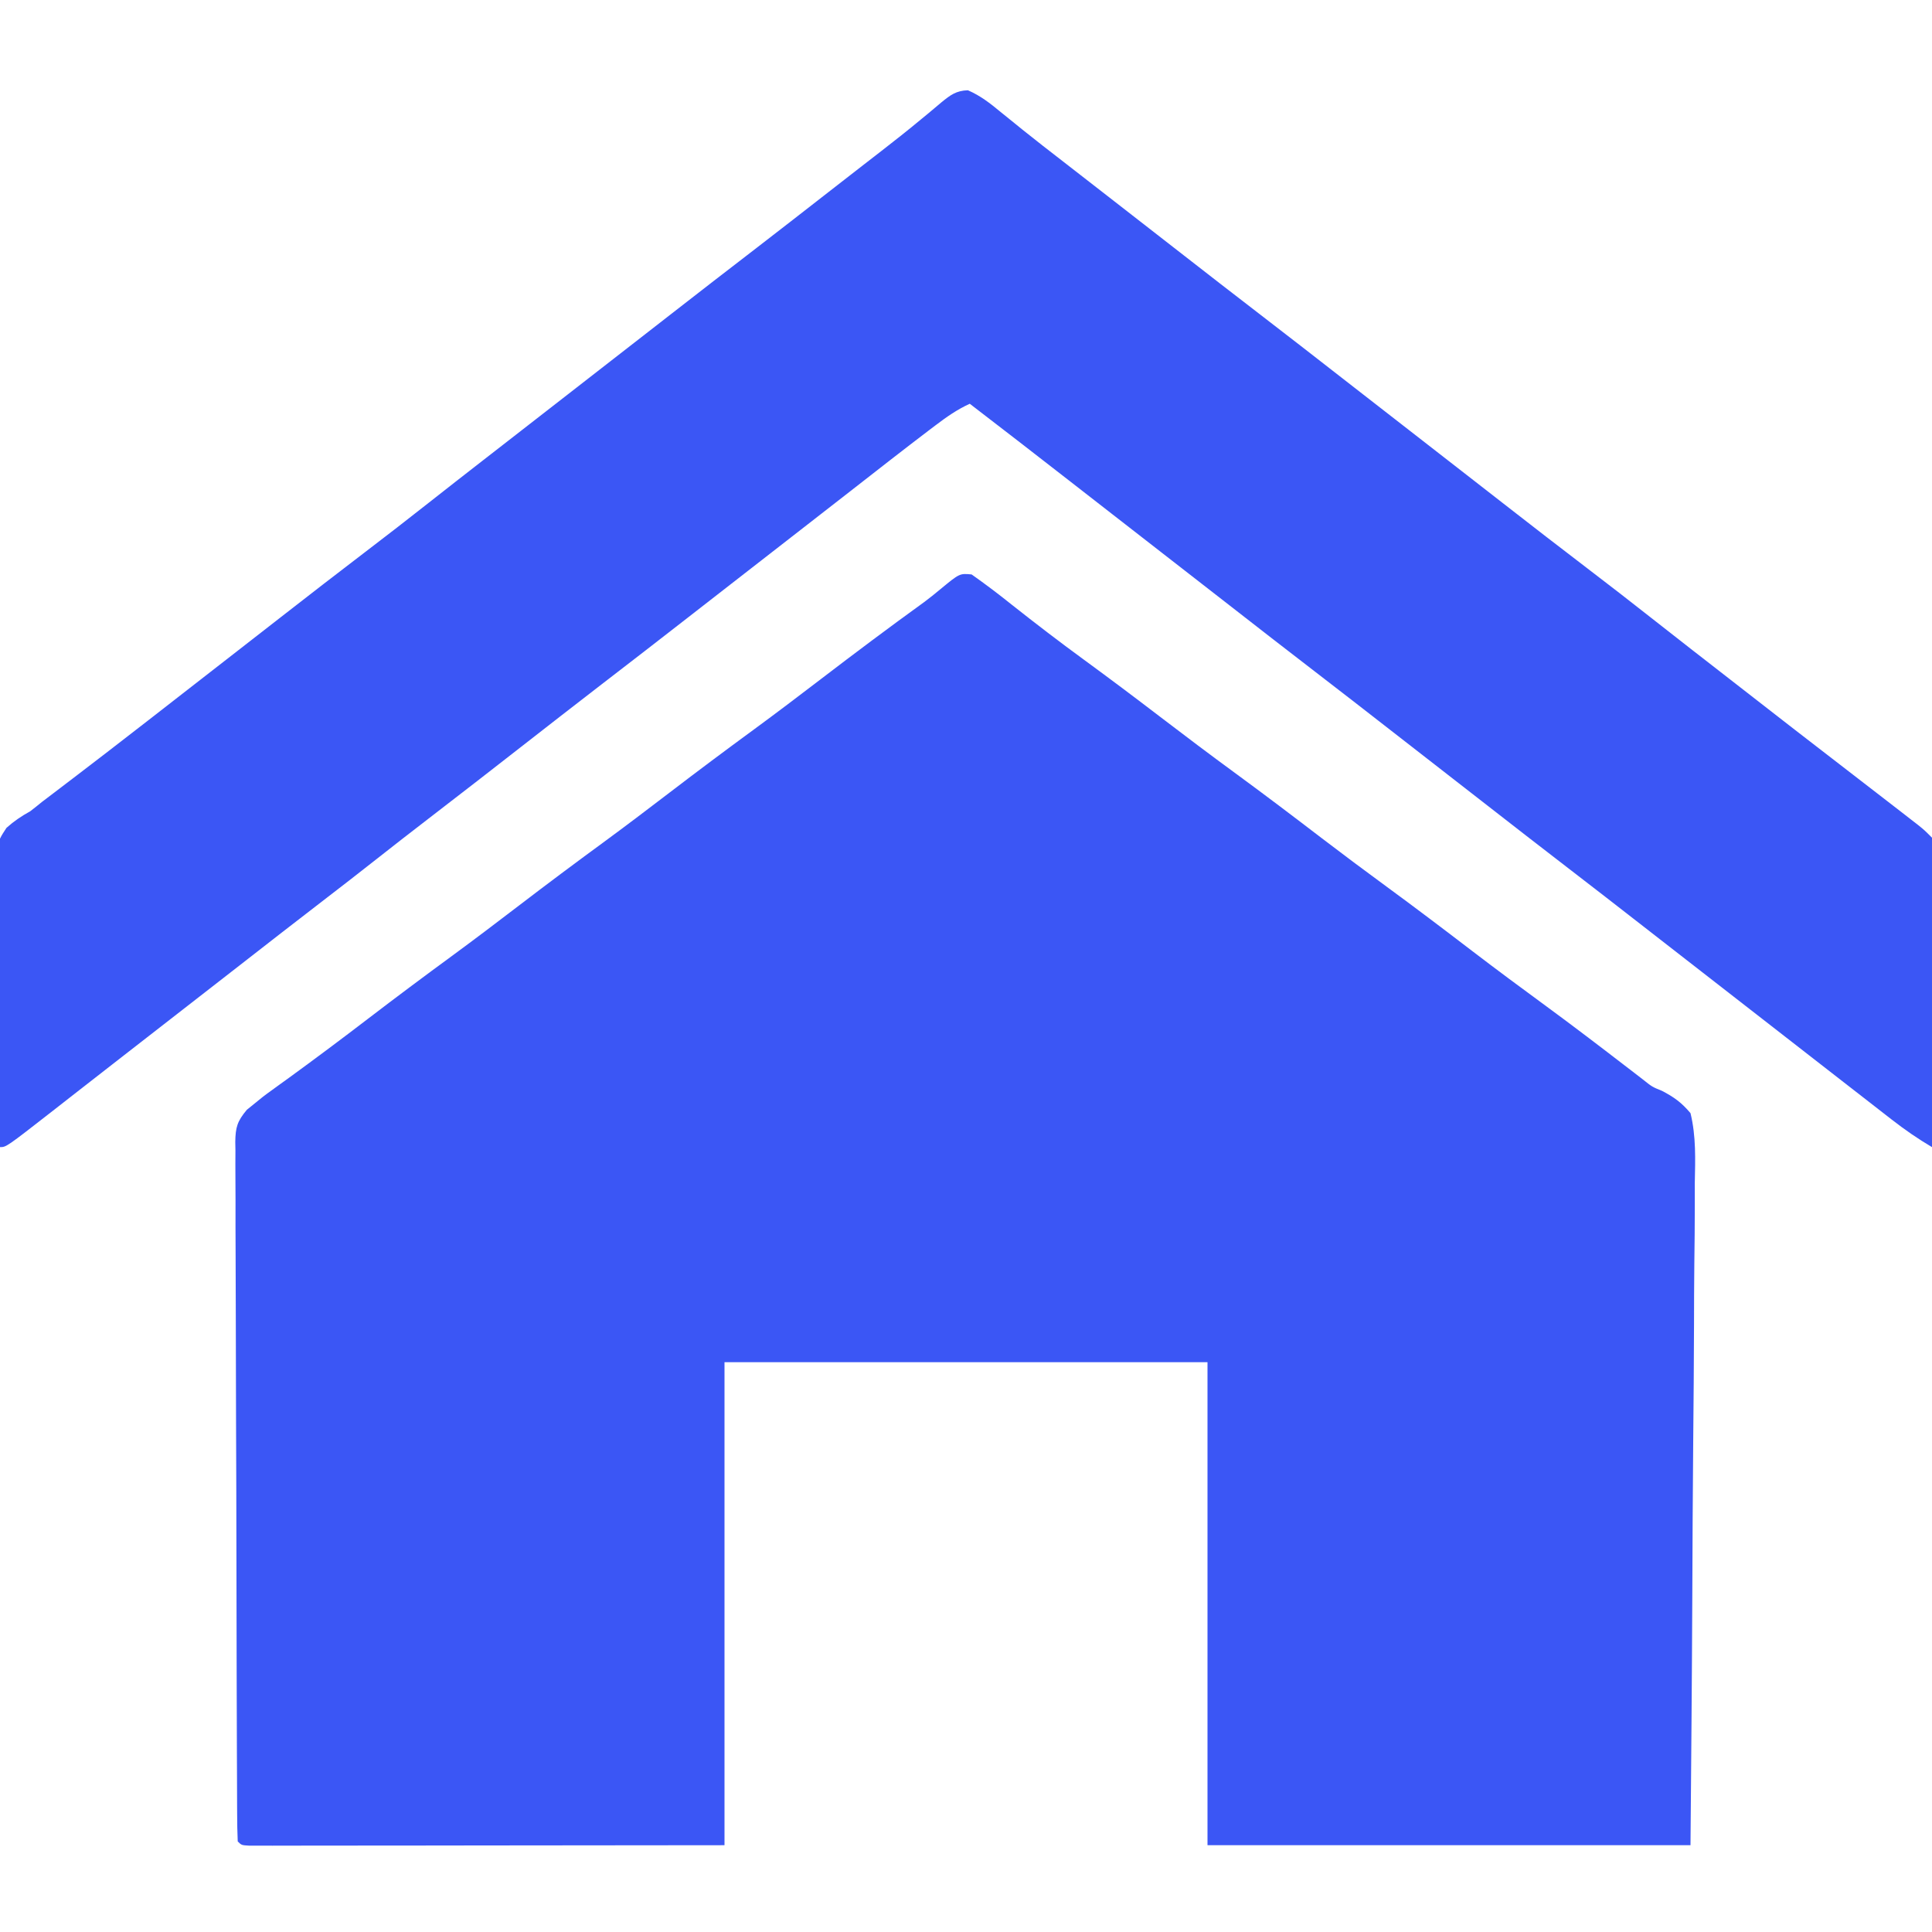
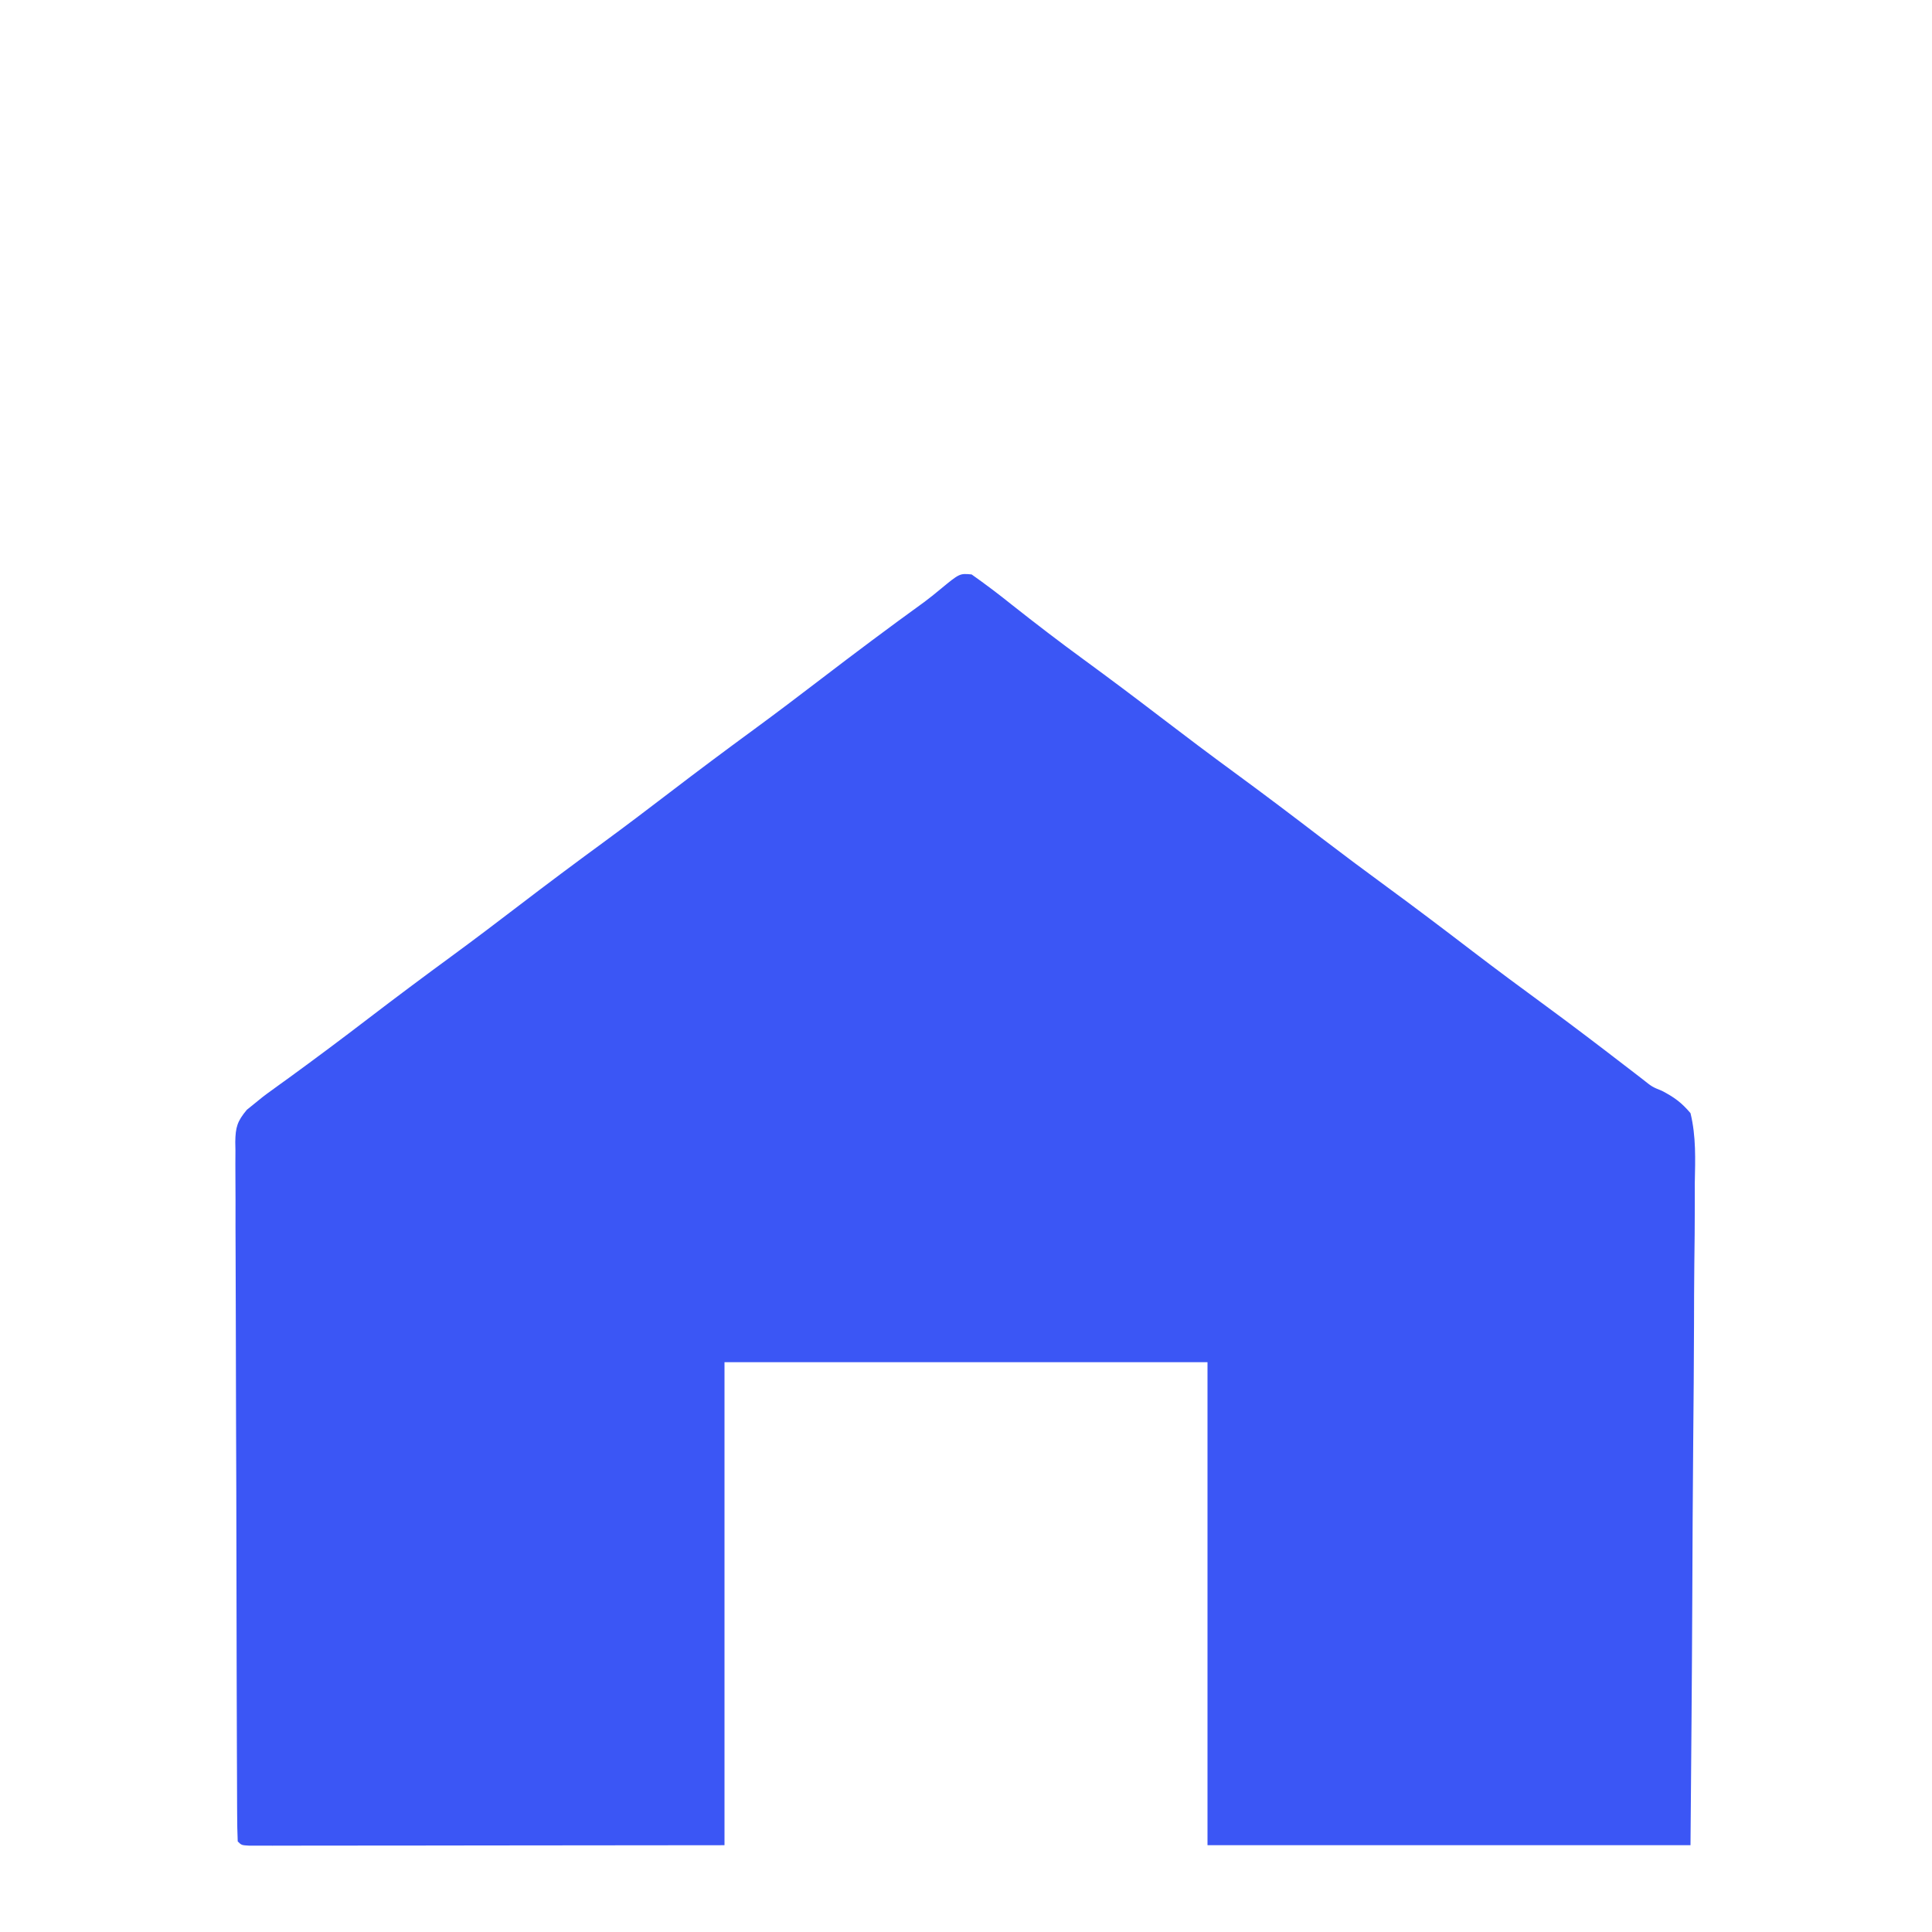
<svg xmlns="http://www.w3.org/2000/svg" version="1.1" width="512" height="512">
  <path d="M0 0 C3.641 2.563 7.161 5.228 10.633 8.016 C16.947 13.009 23.319 17.894 29.82 22.641 C36.61 27.606 43.329 32.652 50.008 37.766 C56.627 42.832 63.283 47.84 70.008 52.766 C77.635 58.352 85.164 64.058 92.672 69.805 C98.407 74.186 104.185 78.501 110.008 82.766 C117.635 88.352 125.164 94.058 132.672 99.805 C139.167 104.767 145.728 109.633 152.324 114.461 C159.332 119.604 166.243 124.87 173.129 130.174 C173.946 130.801 174.763 131.428 175.605 132.074 C176.312 132.619 177.018 133.163 177.746 133.724 C180.34 135.795 180.34 135.795 182.925 136.842 C186.142 138.506 188.168 139.979 190.508 142.766 C192.016 148.946 191.773 155.041 191.643 161.369 C191.64 163.281 191.642 165.194 191.647 167.106 C191.65 172.288 191.592 177.468 191.522 182.65 C191.459 188.068 191.453 193.487 191.441 198.905 C191.41 209.162 191.328 219.418 191.228 229.674 C191.095 243.536 191.041 257.399 190.983 271.261 C190.889 293.097 190.69 314.93 190.508 336.766 C148.268 336.766 106.028 336.766 62.508 336.766 C62.508 294.526 62.508 252.286 62.508 208.766 C20.268 208.766 -21.972 208.766 -65.492 208.766 C-65.492 251.006 -65.492 293.246 -65.492 336.766 C-97.141 336.797 -97.141 336.797 -129.43 336.828 C-136.103 336.837 -142.776 336.846 -149.652 336.856 C-157.773 336.86 -157.773 336.86 -161.569 336.861 C-164.232 336.863 -166.895 336.866 -169.558 336.871 C-173.582 336.879 -177.605 336.88 -181.629 336.879 C-183.422 336.885 -183.422 336.885 -185.252 336.89 C-186.328 336.889 -187.404 336.887 -188.513 336.886 C-189.456 336.887 -190.399 336.888 -191.37 336.889 C-193.492 336.766 -193.492 336.766 -194.492 335.766 C-194.601 333.311 -194.644 330.884 -194.646 328.428 C-194.65 327.651 -194.655 326.873 -194.659 326.073 C-194.673 323.448 -194.679 320.823 -194.685 318.198 C-194.693 316.324 -194.701 314.451 -194.71 312.577 C-194.736 306.405 -194.751 300.234 -194.766 294.062 C-194.771 291.941 -194.776 289.82 -194.782 287.699 C-194.803 278.877 -194.822 270.055 -194.833 261.233 C-194.85 248.574 -194.883 235.915 -194.94 223.256 C-194.978 214.364 -194.998 205.473 -195.003 196.581 C-195.007 191.266 -195.019 185.951 -195.051 180.636 C-195.081 175.636 -195.088 170.636 -195.076 165.636 C-195.076 163.799 -195.084 161.963 -195.102 160.127 C-195.124 157.621 -195.116 155.117 -195.1 152.611 C-195.114 151.883 -195.128 151.155 -195.142 150.405 C-195.081 146.497 -194.619 144.918 -192.078 141.875 C-187.675 138.283 -187.675 138.283 -185.586 136.777 C-184.853 136.244 -184.12 135.711 -183.365 135.162 C-182.582 134.598 -181.799 134.034 -180.992 133.453 C-173.925 128.308 -166.93 123.083 -159.992 117.766 C-152.606 112.112 -145.16 106.551 -137.656 101.055 C-131.715 96.693 -125.845 92.245 -119.992 87.766 C-112.606 82.112 -105.16 76.551 -97.656 71.055 C-91.715 66.693 -85.845 62.245 -79.992 57.766 C-72.606 52.112 -65.16 46.551 -57.656 41.055 C-51.715 36.693 -45.845 32.245 -39.992 27.766 C-30.938 20.836 -21.818 14 -12.576 7.323 C-11.135 6.246 -9.727 5.123 -8.35 3.966 C-3.182 -0.299 -3.182 -0.299 0 0 Z " fill="#3b56f5" transform="translate(257.492,152.234)" />
-   <path d="M0 0 C3.321 1.432 5.93 3.475 8.688 5.766 C9.936 6.774 11.184 7.782 12.434 8.789 C13.093 9.325 13.753 9.861 14.433 10.413 C18.001 13.287 21.628 16.085 25.25 18.891 C26.787 20.084 28.323 21.278 29.859 22.473 C31.011 23.367 31.011 23.367 32.186 24.28 C35.958 27.211 39.729 30.145 43.5 33.078 C44.239 33.652 44.977 34.227 45.738 34.819 C49.551 37.784 53.364 40.751 57.176 43.719 C63.772 48.854 70.37 53.987 77 59.078 C84.416 64.773 91.792 70.519 99.169 76.264 C102.945 79.203 106.723 82.141 110.5 85.078 C112 86.245 113.5 87.411 115 88.578 C115.743 89.156 116.485 89.733 117.25 90.328 C124 95.578 124 95.578 126.25 97.328 C127.749 98.494 129.249 99.66 130.748 100.826 C134.512 103.753 138.275 106.682 142.035 109.613 C149.415 115.364 156.81 121.093 164.25 126.766 C169.912 131.084 175.54 135.442 181.131 139.851 C188.114 145.357 195.141 150.807 202.164 156.262 C204.507 158.084 206.849 159.907 209.191 161.73 C215.782 166.862 222.375 171.991 229 177.078 C234.406 181.231 239.801 185.4 245.188 189.578 C245.979 190.19 246.77 190.803 247.586 191.434 C248.694 192.294 248.694 192.294 249.824 193.172 C250.485 193.684 251.146 194.197 251.827 194.725 C253.5 196.078 253.5 196.078 255.5 198.078 C255.688 200.698 255.752 203.212 255.727 205.833 C255.727 206.633 255.728 207.433 255.728 208.257 C255.727 210.908 255.711 213.56 255.695 216.211 C255.692 218.047 255.689 219.882 255.687 221.718 C255.679 226.554 255.659 231.391 255.637 236.228 C255.617 241.161 255.608 246.094 255.598 251.027 C255.576 260.711 255.542 270.395 255.5 280.078 C251.725 277.85 248.275 275.459 244.812 272.766 C244.258 272.335 243.703 271.905 243.132 271.462 C241.252 270.003 239.376 268.541 237.5 267.078 C236.094 265.985 234.688 264.893 233.281 263.801 C229.462 260.834 225.646 257.864 221.831 254.893 C218.055 251.953 214.277 249.016 210.5 246.078 C209 244.911 207.5 243.745 206 242.578 C205.257 242.001 204.515 241.423 203.75 240.828 C197 235.578 197 235.578 194.749 233.827 C193.253 232.664 191.757 231.5 190.261 230.337 C186.448 227.372 182.635 224.405 178.824 221.438 C172.228 216.302 165.63 211.169 159 206.078 C151.584 200.383 144.208 194.637 136.831 188.893 C133.055 185.953 129.277 183.016 125.5 180.078 C120.941 176.532 116.381 172.986 111.824 169.438 C105.228 164.302 98.63 159.169 92 154.078 C84.584 148.383 77.208 142.637 69.831 136.893 C66.055 133.953 62.277 131.016 58.5 128.078 C57 126.911 55.5 125.745 54 124.578 C53.258 124.001 52.515 123.423 51.75 122.828 C45 117.578 45 117.578 42.749 115.827 C41.253 114.664 39.757 113.5 38.261 112.337 C34.448 109.372 30.635 106.405 26.824 103.438 C18.071 96.623 9.303 89.828 0.5 83.078 C-2.879 84.618 -5.669 86.588 -8.625 88.828 C-9.137 89.216 -9.649 89.604 -10.177 90.003 C-17.219 95.354 -24.182 100.807 -31.153 106.248 C-34.932 109.195 -38.716 112.136 -42.5 115.078 C-44 116.245 -45.5 117.411 -47 118.578 C-50 120.911 -53 123.245 -56 125.578 C-56.743 126.156 -57.486 126.734 -58.251 127.329 C-59.747 128.493 -61.243 129.656 -62.739 130.819 C-66.552 133.785 -70.365 136.751 -74.176 139.719 C-81.805 145.658 -89.445 151.58 -97.113 157.469 C-104.268 162.972 -111.378 168.532 -118.5 174.078 C-121.604 176.495 -124.708 178.912 -127.812 181.328 C-128.565 181.913 -129.317 182.499 -130.092 183.102 C-134.467 186.504 -138.852 189.893 -143.25 193.266 C-147.69 196.674 -152.103 200.114 -156.5 203.578 C-161.42 207.454 -166.365 211.295 -171.335 215.106 C-178.307 220.458 -185.235 225.864 -192.169 231.264 C-195.945 234.203 -199.723 237.141 -203.5 240.078 C-205 241.245 -206.5 242.411 -208 243.578 C-211 245.911 -214 248.245 -217 250.578 C-217.743 251.156 -218.487 251.735 -219.253 252.33 C-220.744 253.49 -222.235 254.649 -223.726 255.808 C-227.616 258.833 -231.504 261.861 -235.387 264.895 C-236.592 265.835 -236.592 265.835 -237.822 266.795 C-239.349 267.986 -240.875 269.179 -242.4 270.373 C-254.845 280.078 -254.845 280.078 -256.5 280.078 C-256.686 269.508 -256.828 258.938 -256.914 248.366 C-256.956 243.457 -257.013 238.549 -257.104 233.64 C-257.191 228.901 -257.238 224.162 -257.259 219.421 C-257.274 217.615 -257.303 215.81 -257.346 214.004 C-257.671 199.858 -257.671 199.858 -254.777 195.461 C-252.762 193.672 -250.851 192.377 -248.5 191.078 C-247.43 190.256 -246.373 189.417 -245.332 188.559 C-244.336 187.802 -243.339 187.045 -242.312 186.266 C-241.177 185.4 -240.042 184.534 -238.906 183.668 C-238.338 183.236 -237.769 182.804 -237.184 182.359 C-234.553 180.358 -231.933 178.343 -229.312 176.328 C-228.786 175.923 -228.259 175.518 -227.717 175.101 C-220.733 169.726 -213.784 164.307 -206.831 158.893 C-202.306 155.37 -197.78 151.851 -193.253 148.331 C-189.489 145.404 -185.726 142.475 -181.965 139.543 C-174.585 133.792 -167.19 128.064 -159.75 122.391 C-154.088 118.073 -148.46 113.715 -142.869 109.305 C-138.178 105.606 -133.467 101.932 -128.75 98.266 C-127.992 97.677 -127.234 97.088 -126.453 96.481 C-124.907 95.279 -123.361 94.078 -121.814 92.876 C-118.042 89.945 -114.271 87.012 -110.5 84.078 C-109 82.911 -107.5 81.745 -106 80.578 C-104.886 79.712 -104.886 79.712 -103.75 78.828 C-100.375 76.203 -100.375 76.203 -97 73.578 C-96.257 73 -95.514 72.422 -94.749 71.827 C-93.253 70.664 -91.757 69.5 -90.261 68.337 C-86.448 65.372 -82.635 62.405 -78.824 59.438 C-71.195 53.498 -63.555 47.576 -55.887 41.688 C-49.519 36.789 -43.187 31.842 -36.848 26.906 C-34.513 25.088 -32.177 23.272 -29.84 21.457 C-29.078 20.865 -28.317 20.273 -27.533 19.663 C-26.023 18.491 -24.511 17.32 -22.999 16.151 C-19.433 13.39 -15.902 10.602 -12.434 7.719 C-11.799 7.198 -11.165 6.678 -10.511 6.141 C-9.33 5.17 -8.16 4.186 -7.001 3.189 C-4.641 1.259 -3.097 0.097 0 0 Z " fill="#3b56f5" transform="translate(256.5,23.922)" />
</svg>